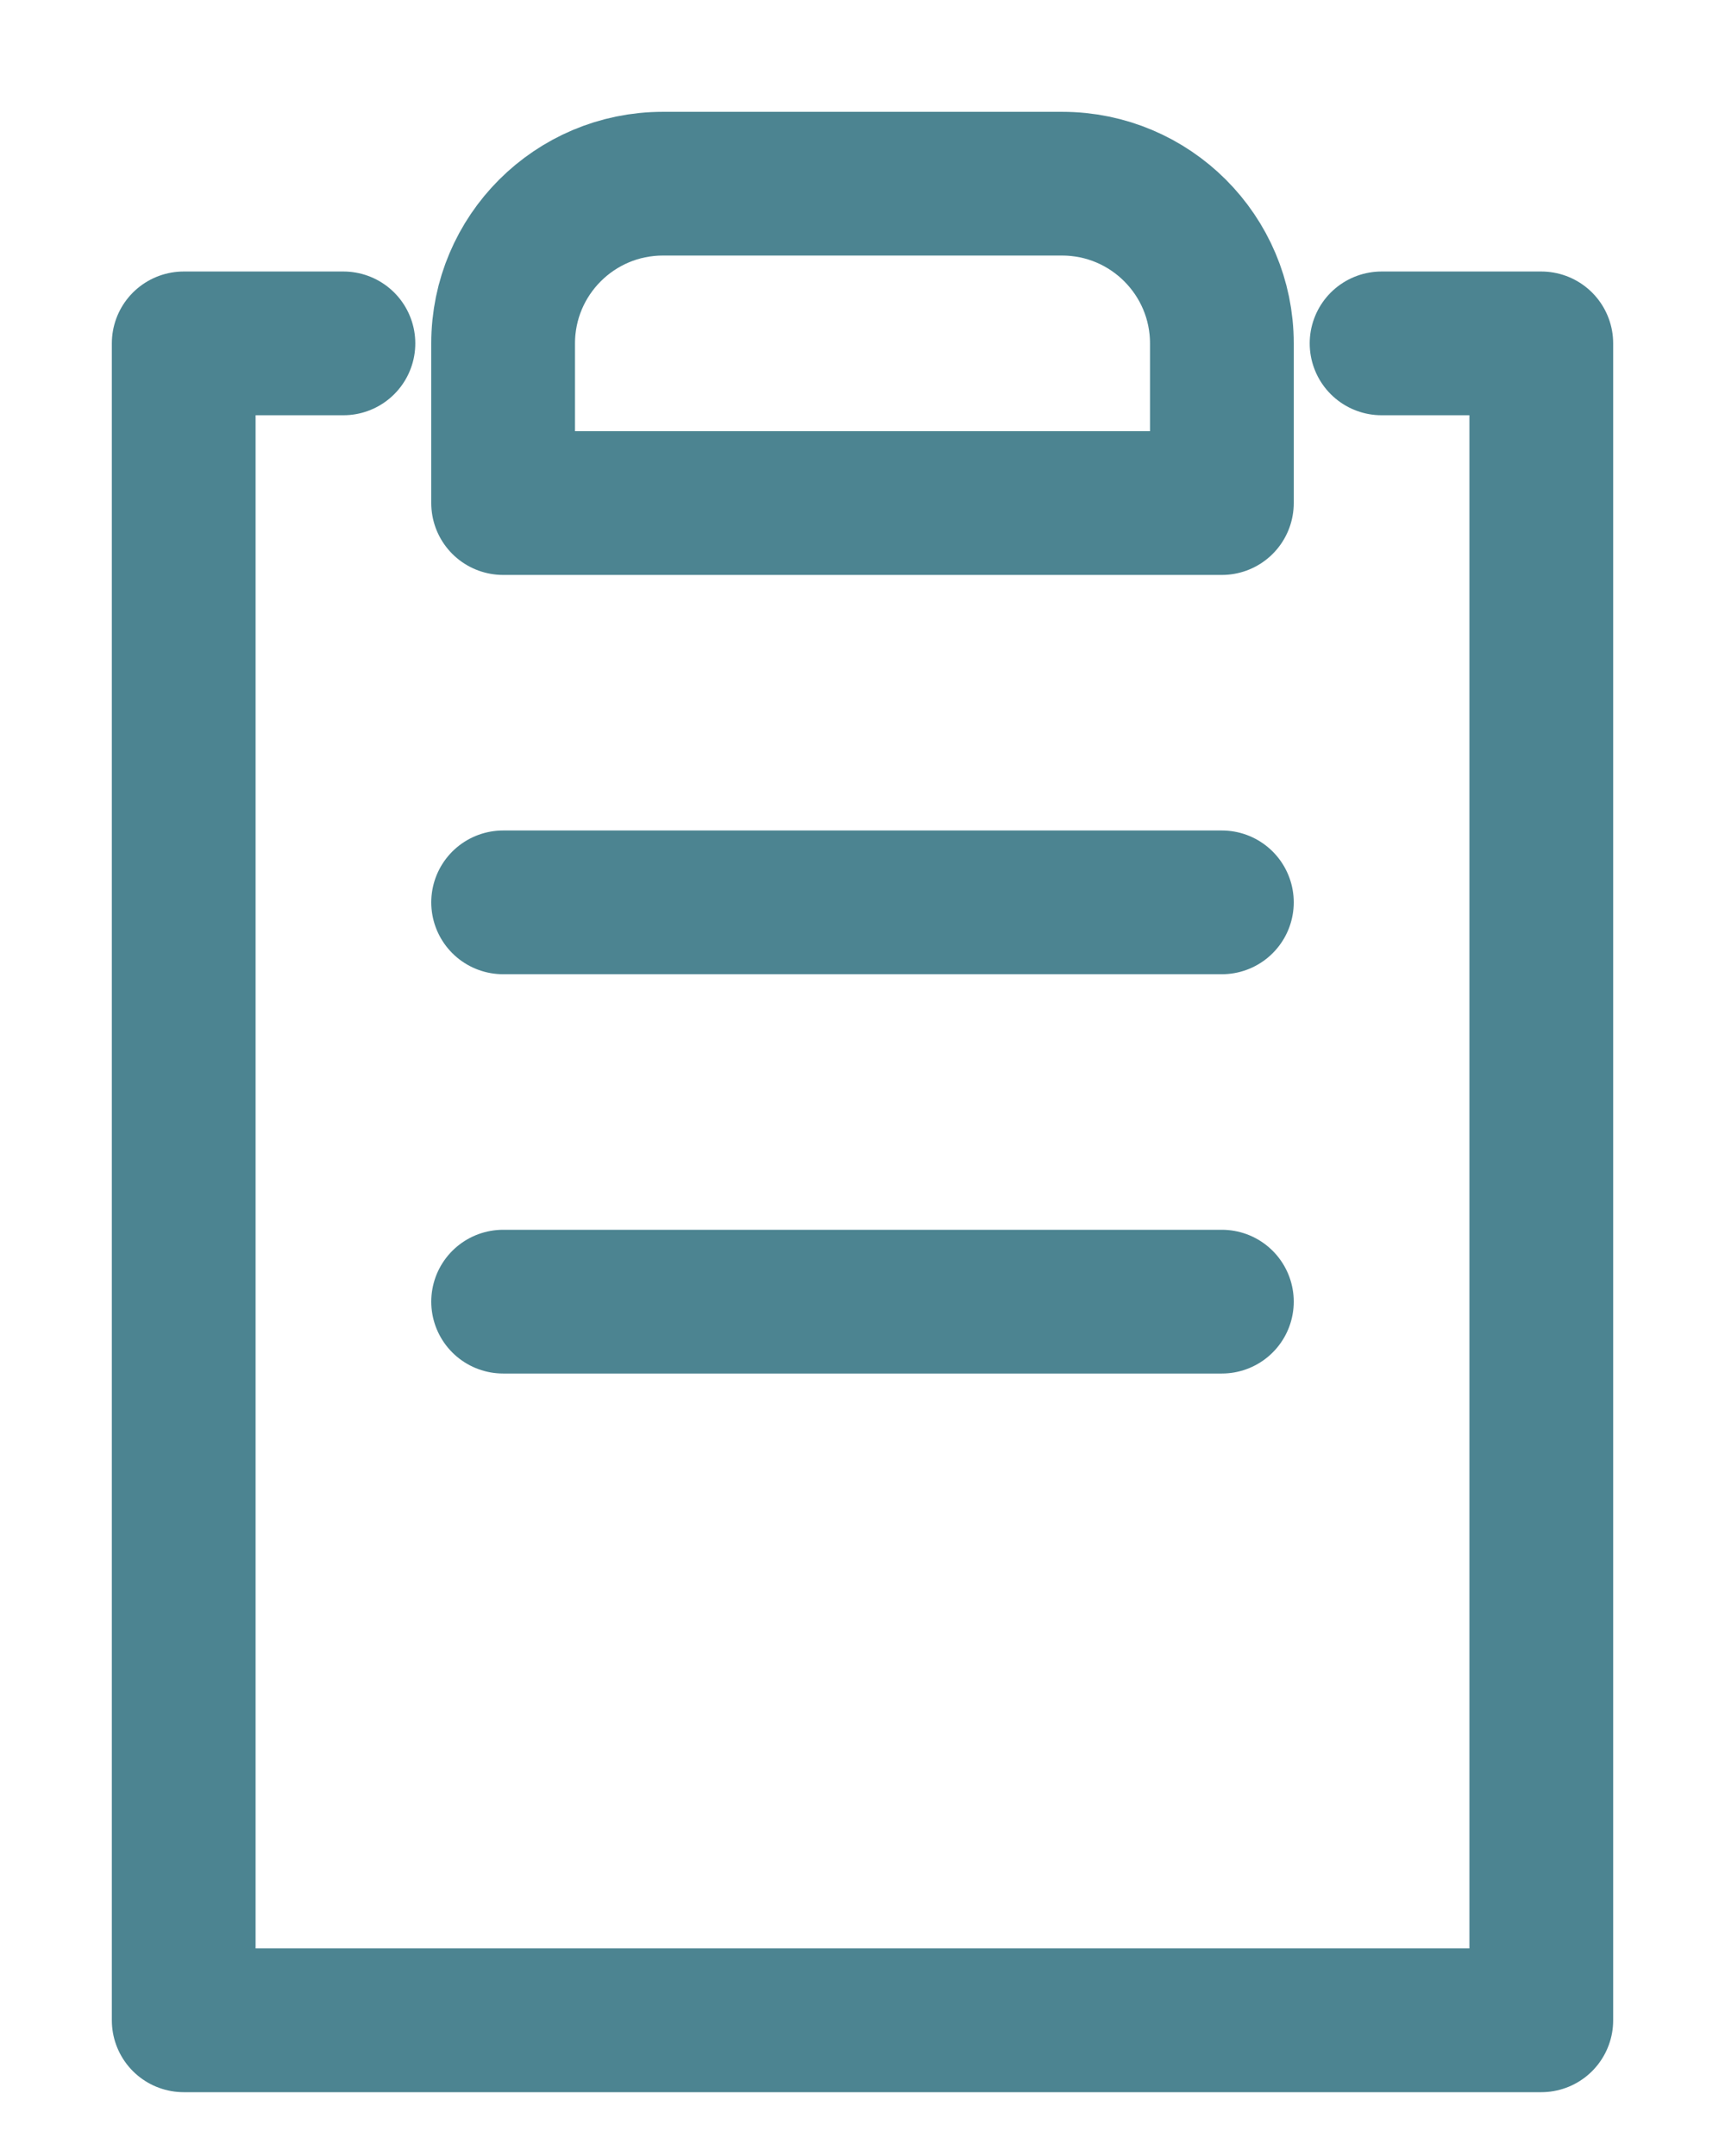
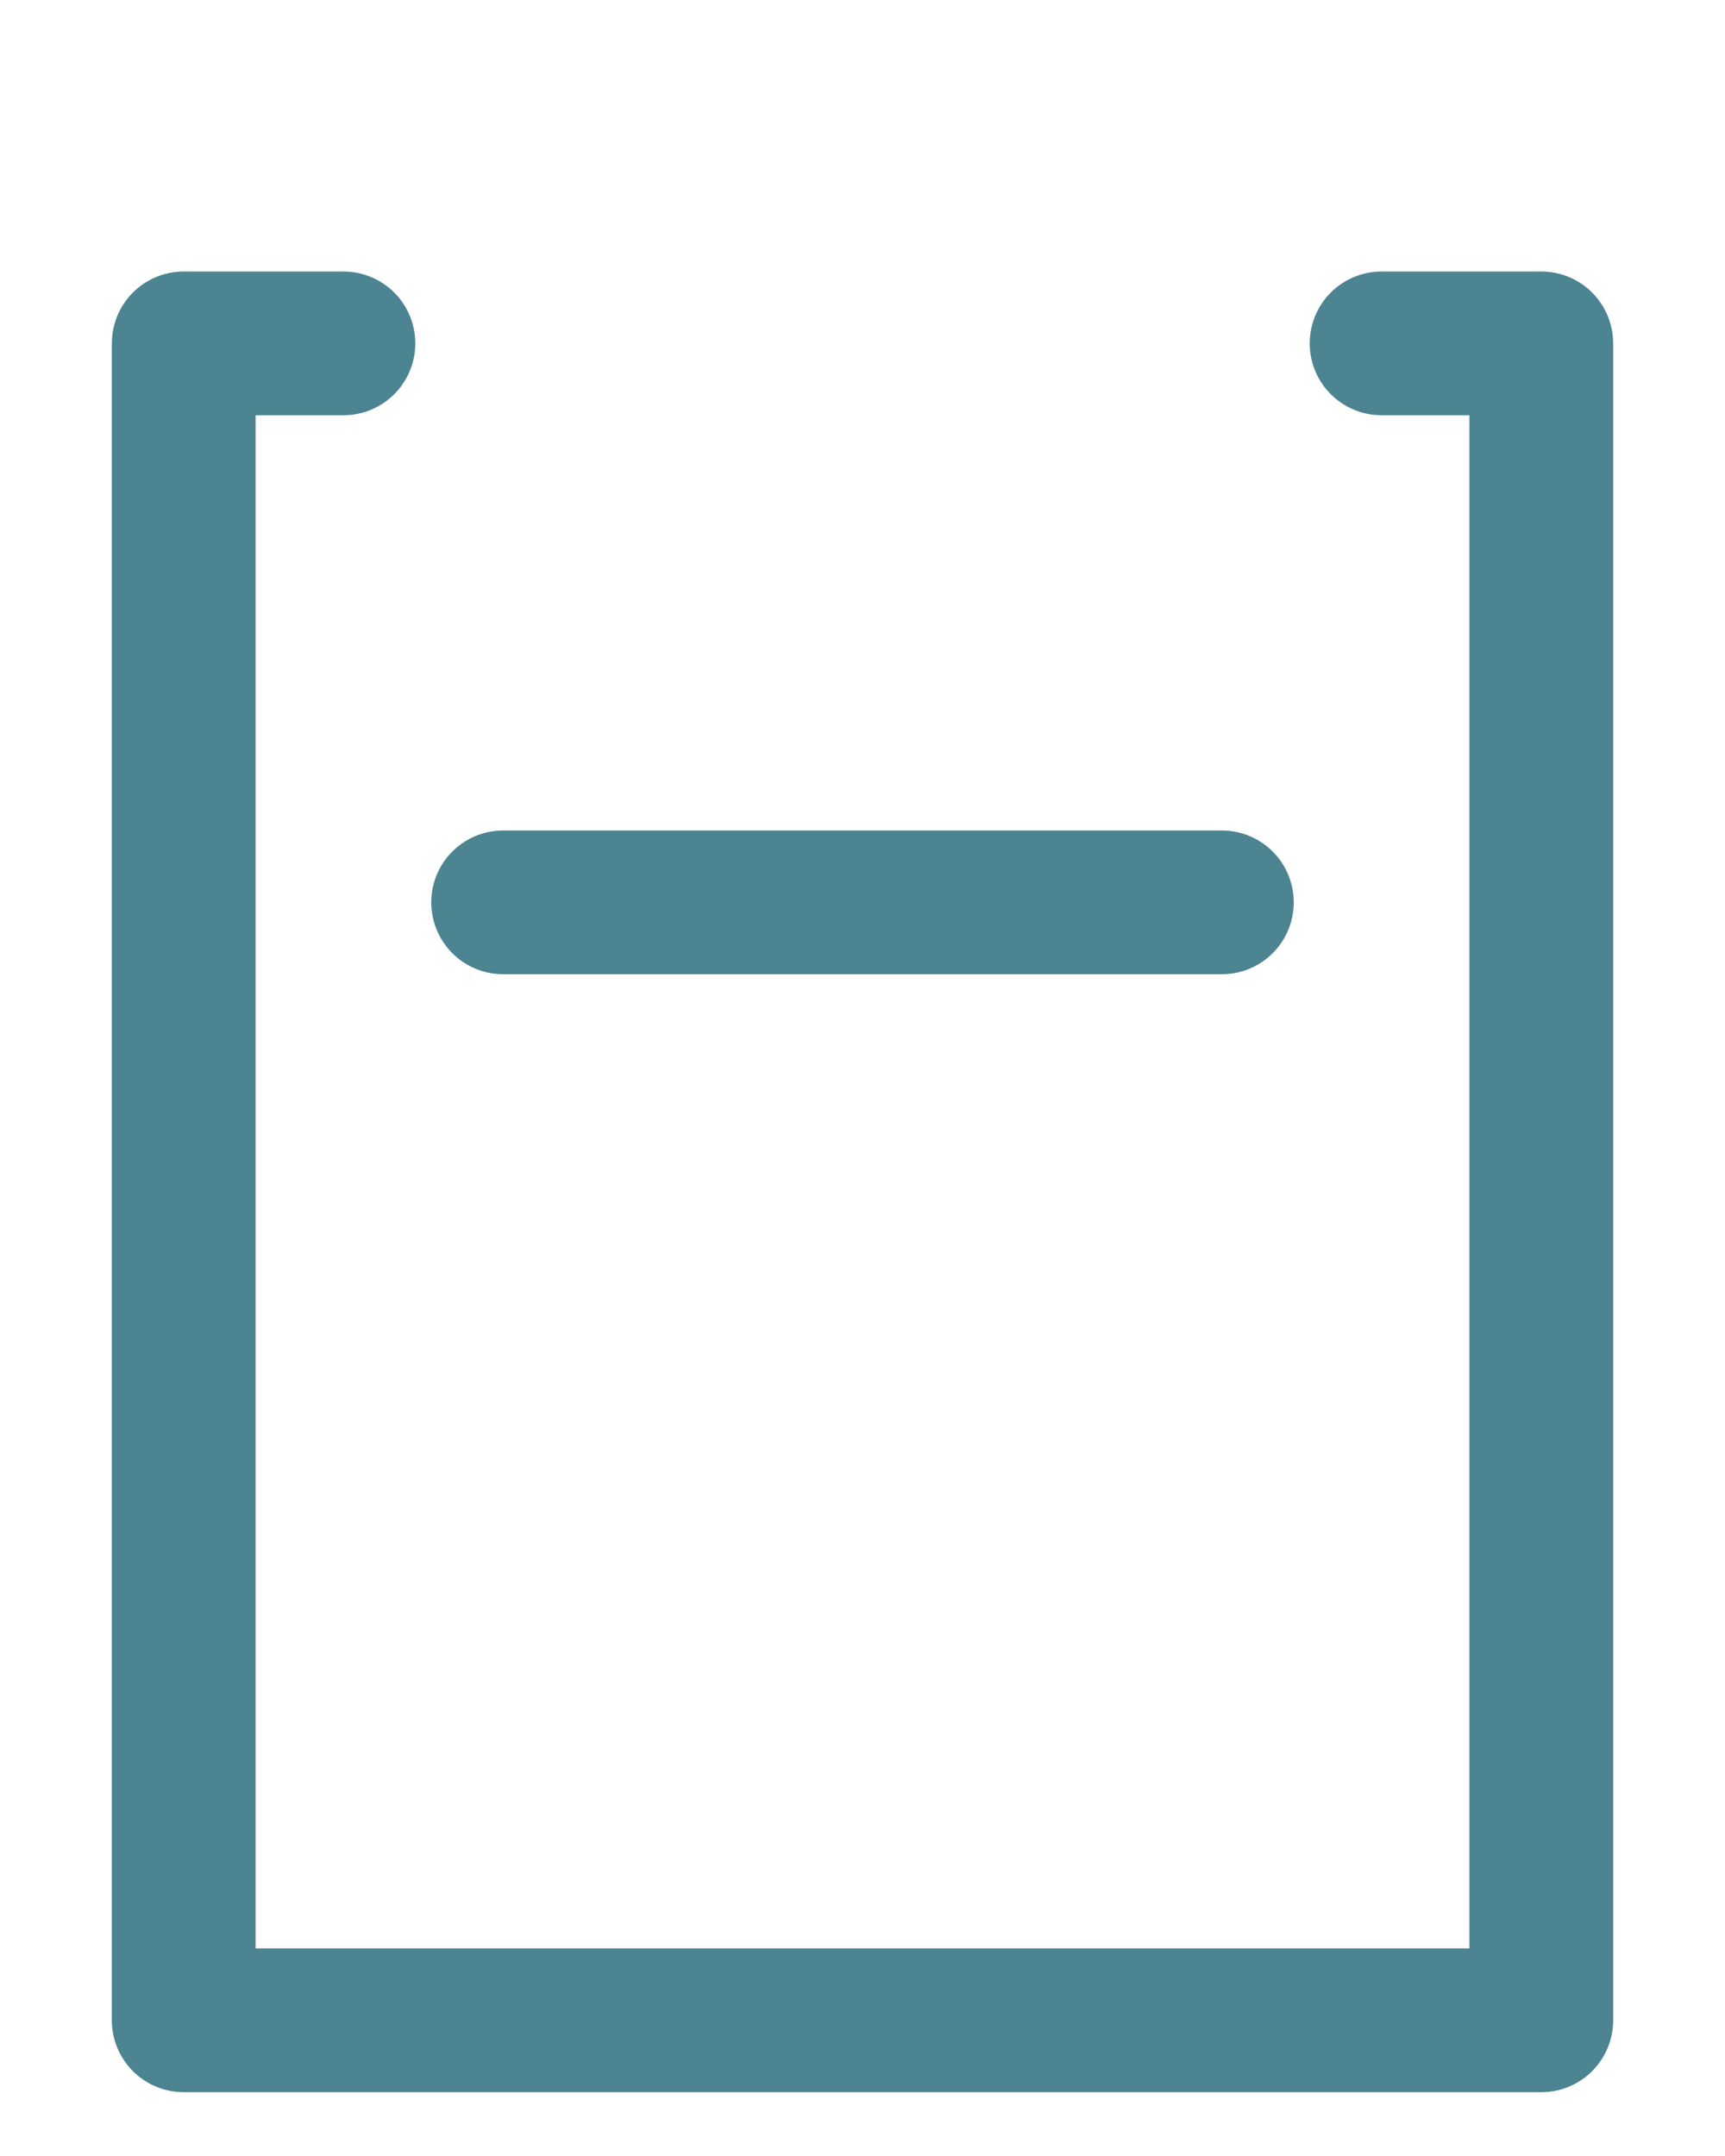
<svg xmlns="http://www.w3.org/2000/svg" width="12px" height="15px" viewBox="0 0 12 15" version="1.1">
  <title>pdf</title>
  <g id="pdf" stroke="none" stroke-width="1" fill="none" fill-rule="evenodd" stroke-linecap="round" stroke-linejoin="round">
    <g id="Group-9" transform="translate(1, 1)" stroke="#4C8491">
      <polyline id="Stroke-1" points="8.611 1.389 9.722 1.389 9.722 13.056 3.056 13.056 0.278 13.056 0.278 10.278 0.278 1.389 1.389 1.389" />
-       <path d="M7.5,2.5 L2.5,2.5 L2.5,1.389 C2.5,0.776 2.998,0.278 3.611,0.278 L6.389,0.278 C7.002,0.278 7.5,0.776 7.5,1.389 L7.5,2.5 Z" id="Stroke-3" />
      <line x1="2.5" y1="5.278" x2="7.5" y2="5.278" id="Stroke-5" />
-       <line x1="2.5" y1="8.056" x2="7.5" y2="8.056" id="Stroke-7" />
    </g>
  </g>
</svg>